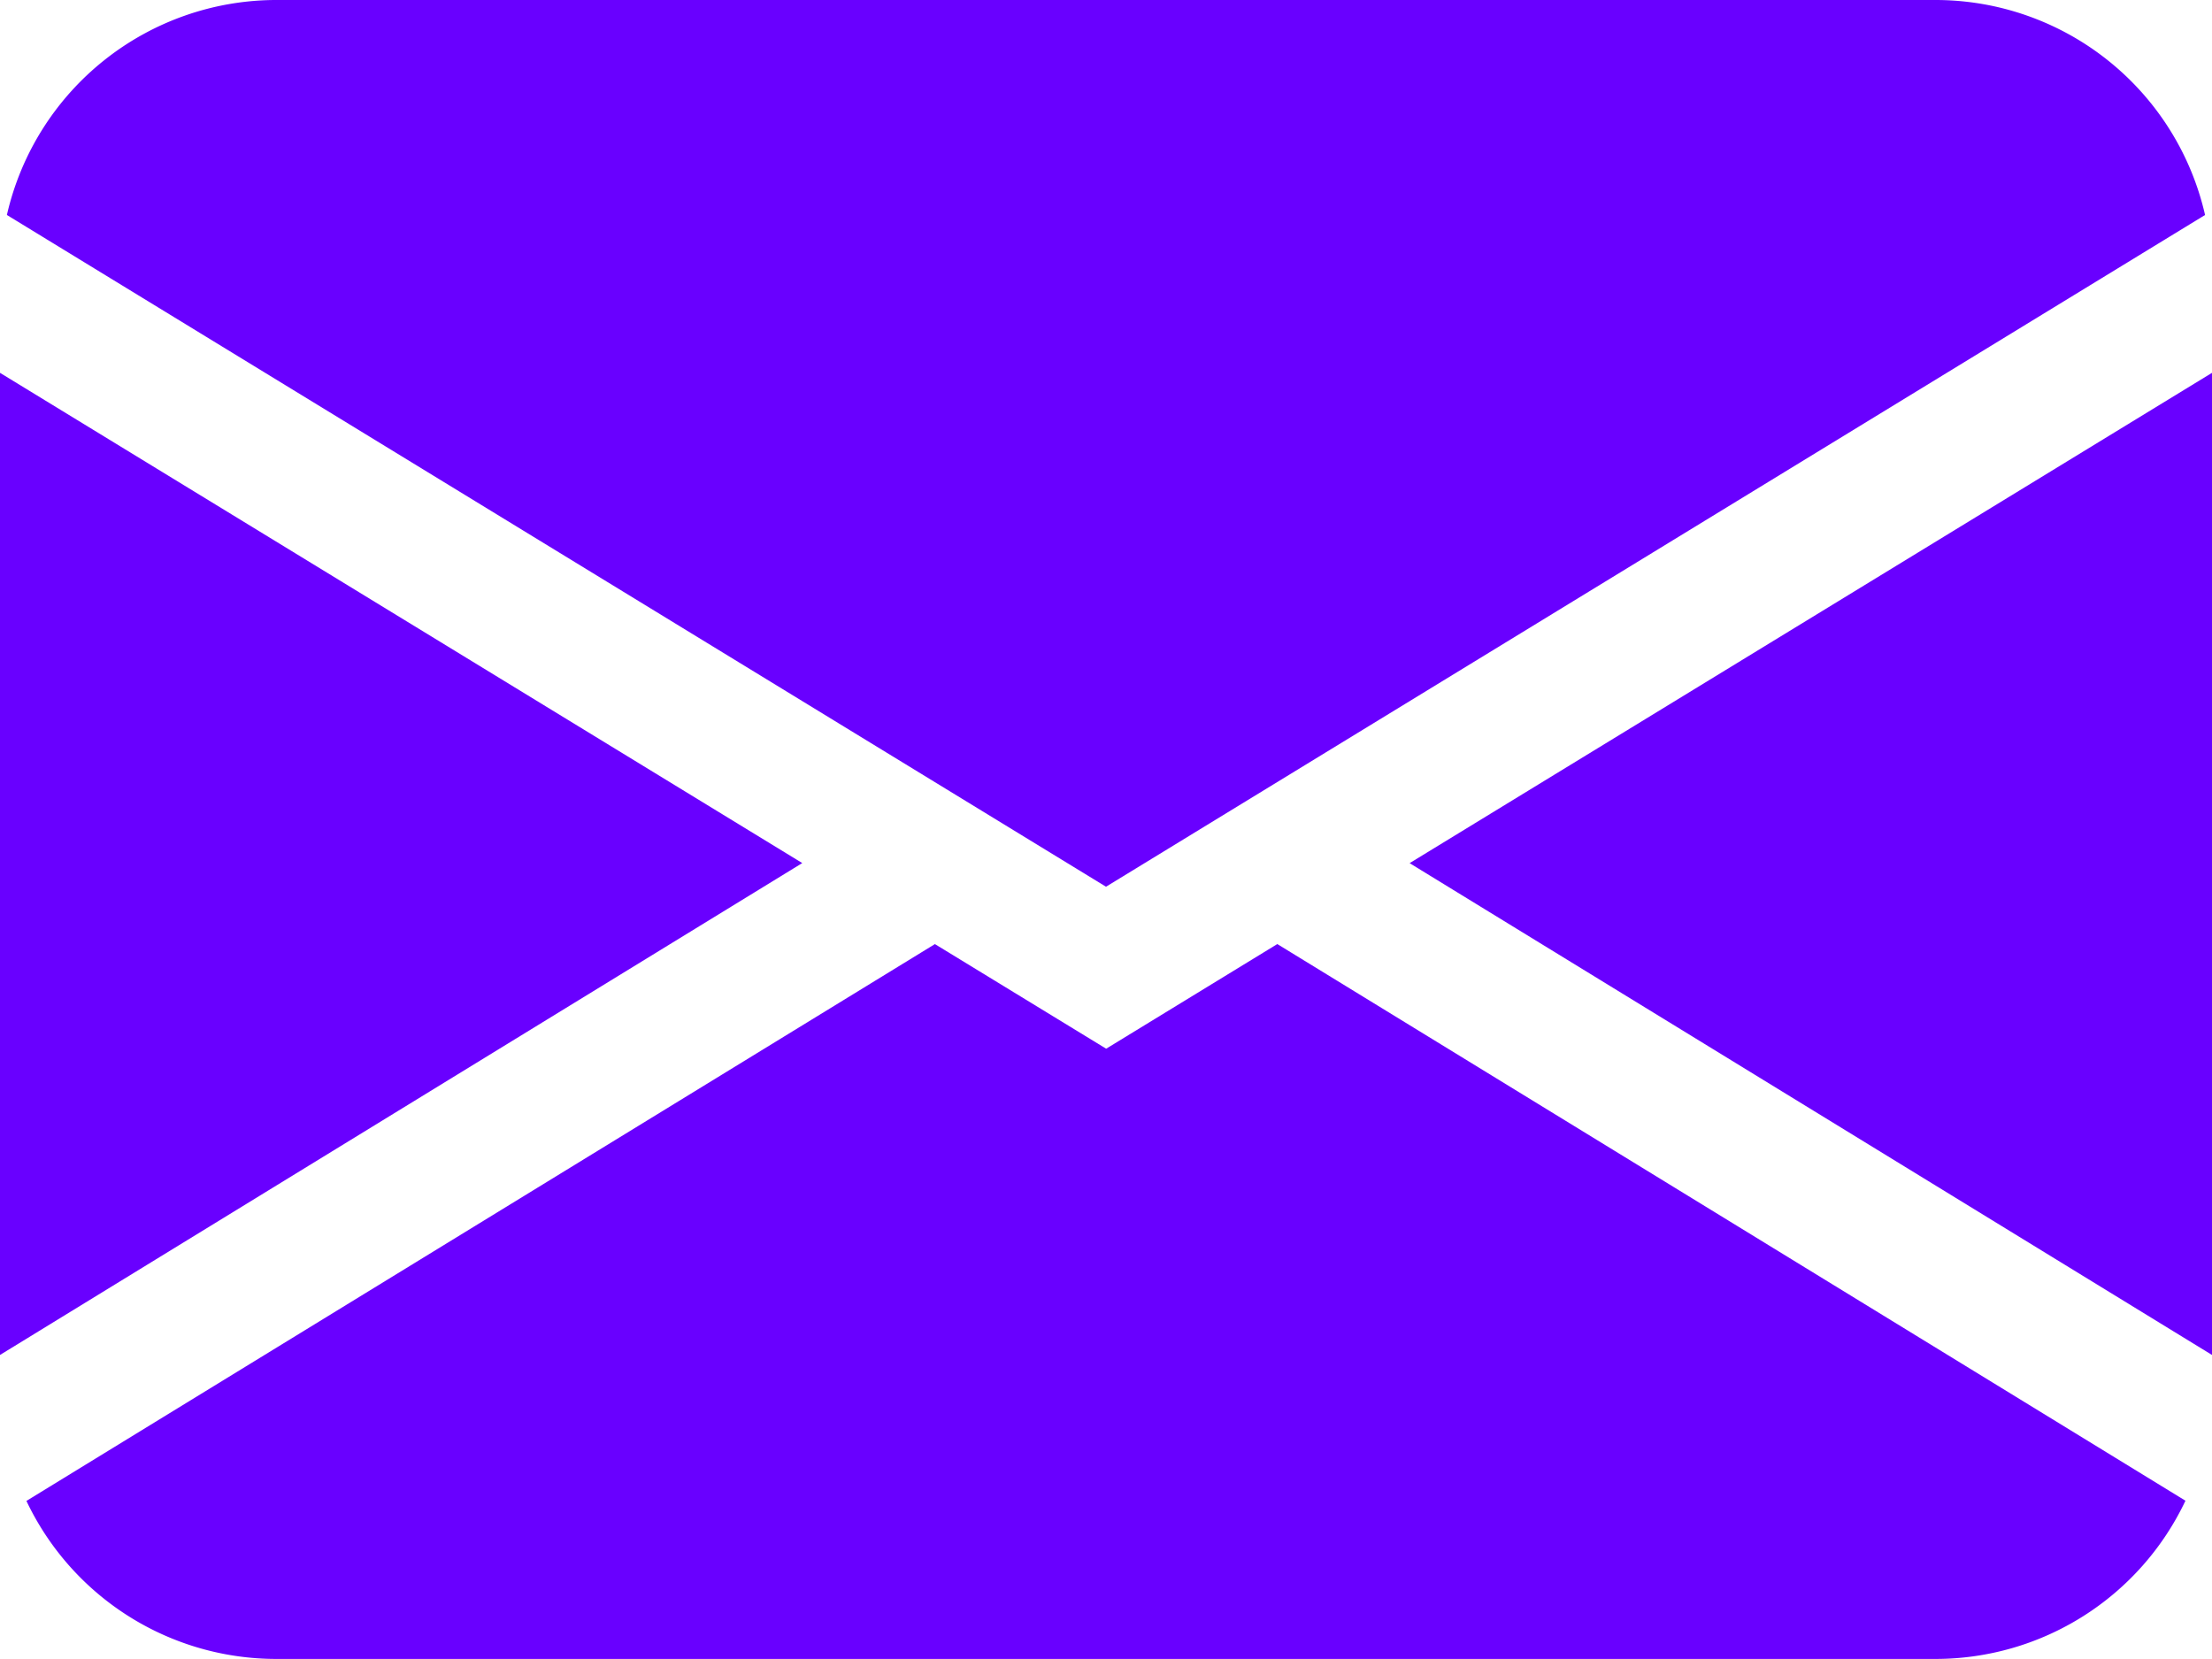
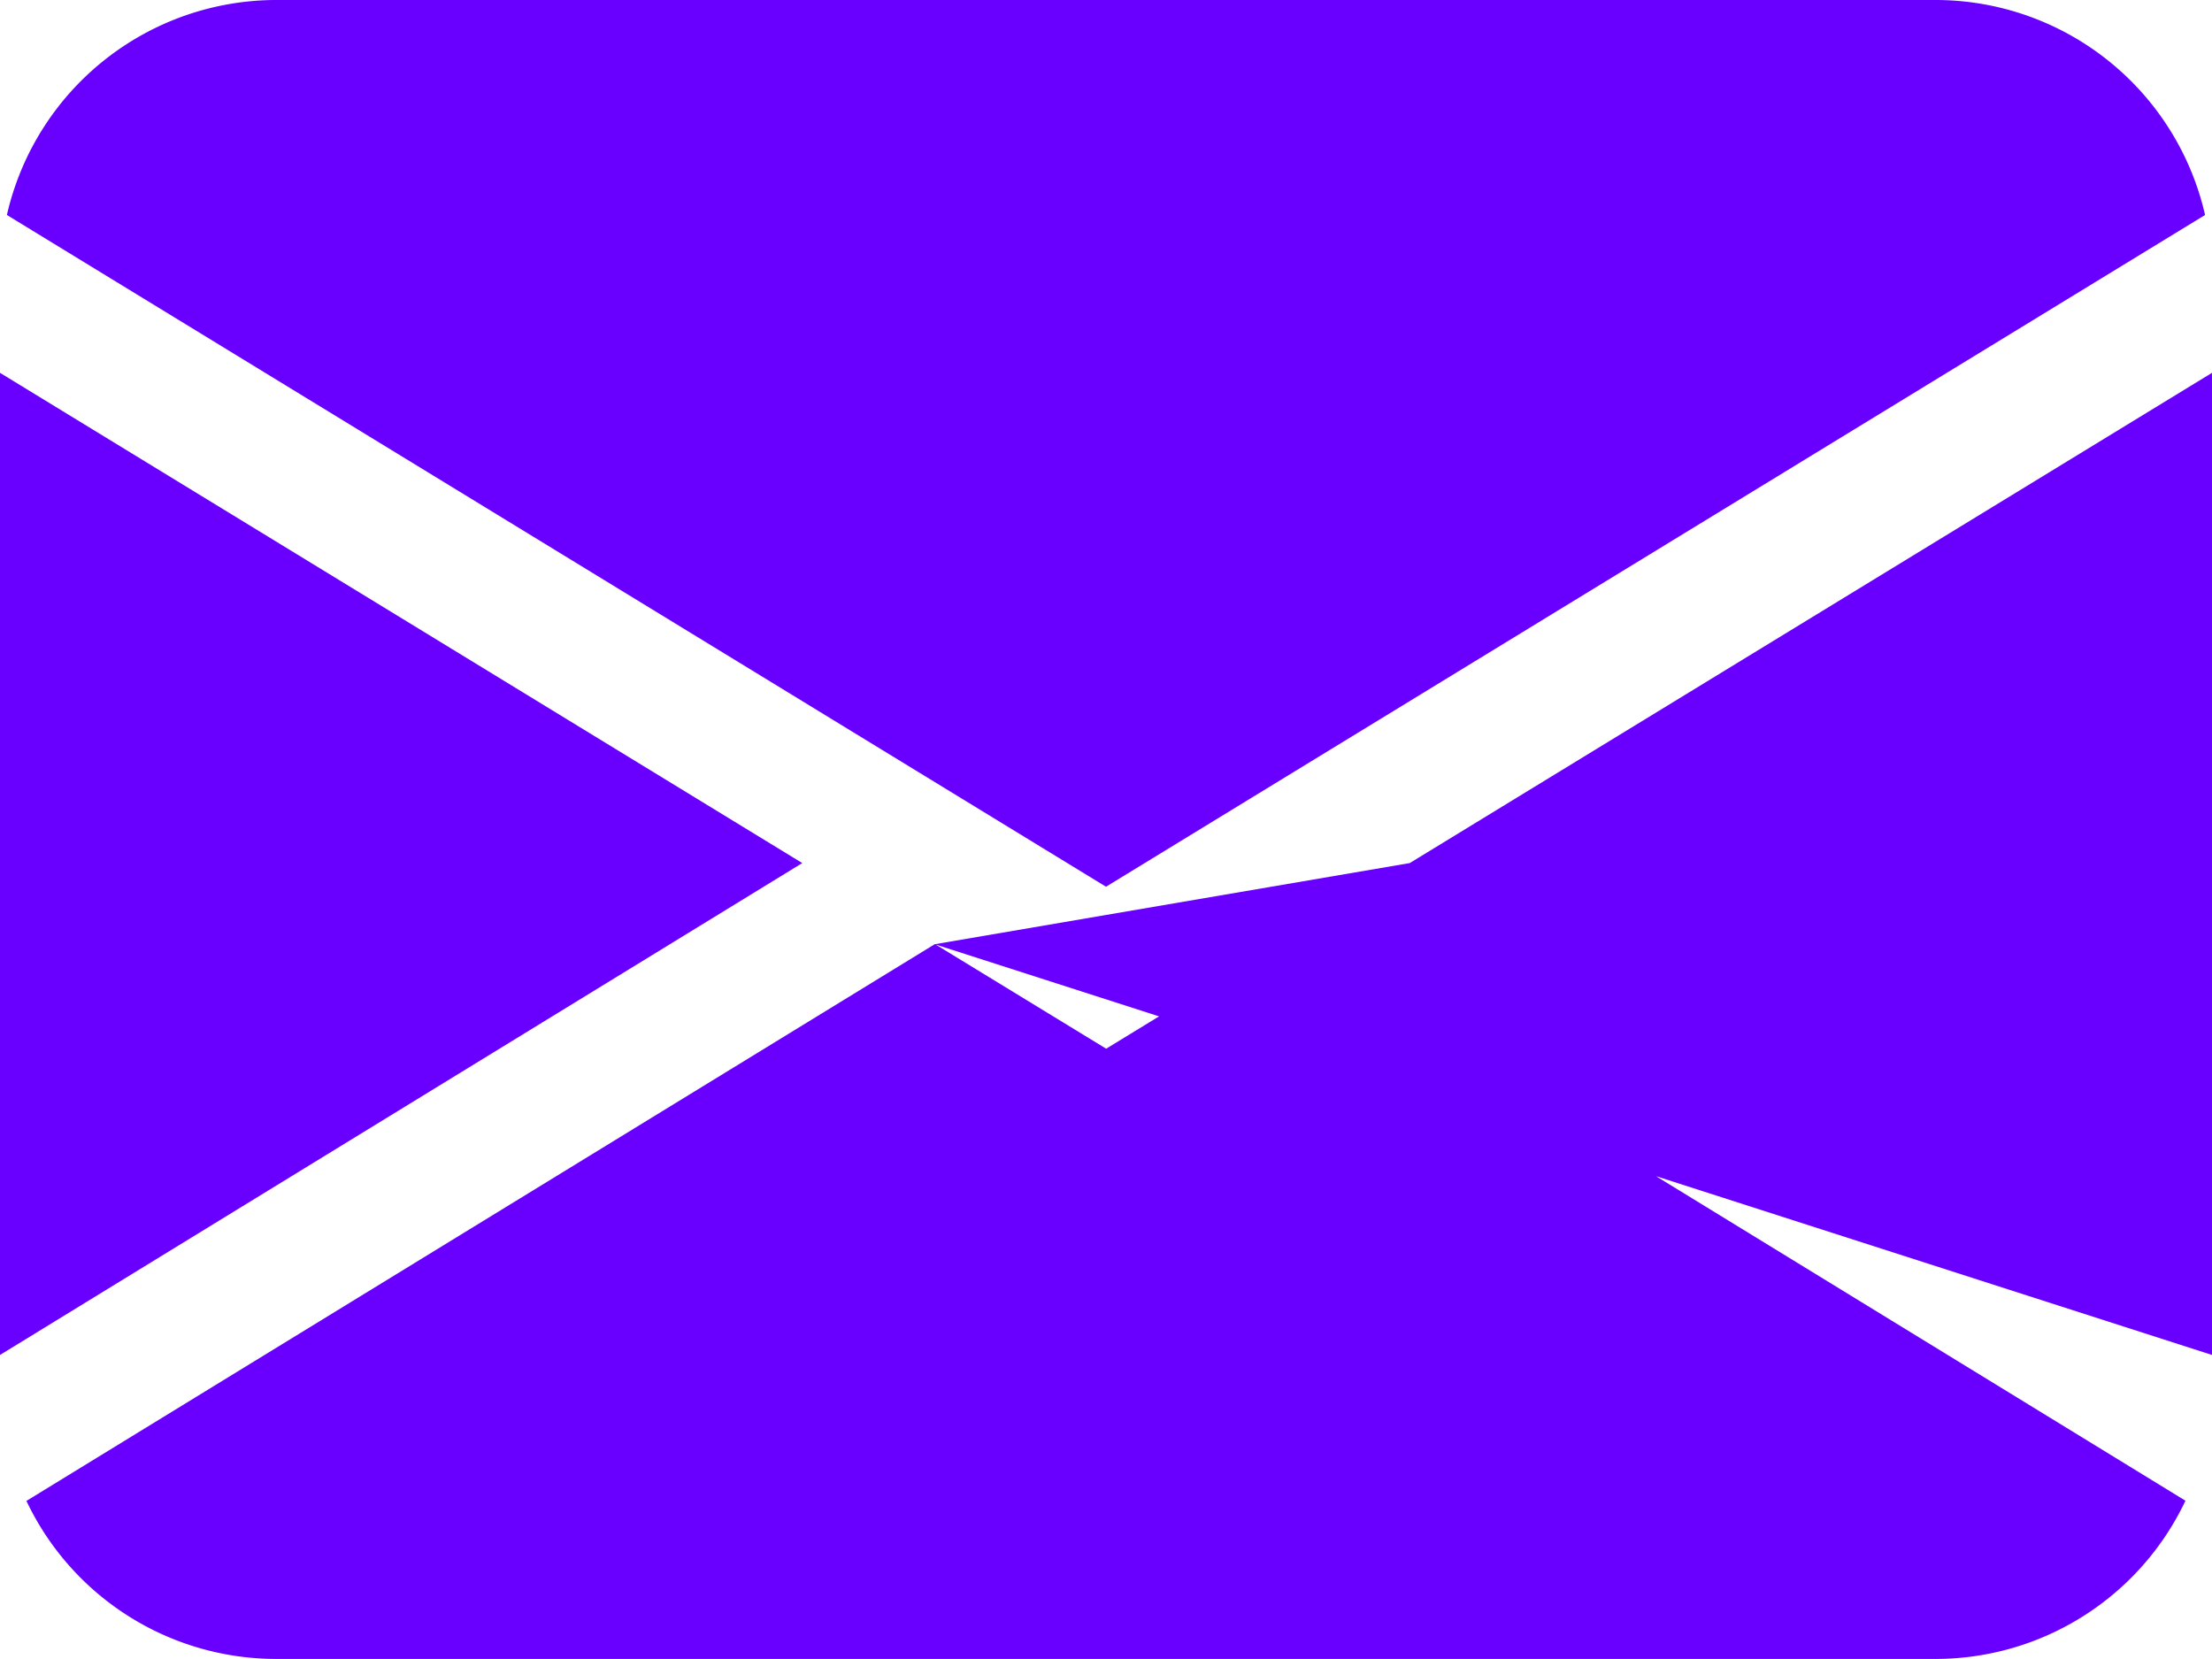
<svg xmlns="http://www.w3.org/2000/svg" width="53.586" height="40.188" viewBox="0 0 53.586 40.188">
-   <path id="envelope-fill" d="M.167,7.208A6.7,6.7,0,0,1,6.7,2H46.887a6.7,6.7,0,0,1,6.531,5.208L26.793,23.481ZM0,11.032V34.824L19.435,22.908ZM22.643,24.874.64,38.36A6.7,6.7,0,0,0,6.7,42.188H46.887a6.7,6.7,0,0,0,6.056-3.833l-22-13.485-4.146,2.535-4.15-2.535Zm11.507-1.963L53.586,34.824V11.032L34.151,22.908Z" transform="translate(0 -2)" fill="#6900ff" />
+   <path id="envelope-fill" d="M.167,7.208A6.7,6.7,0,0,1,6.7,2H46.887a6.7,6.7,0,0,1,6.531,5.208L26.793,23.481ZM0,11.032V34.824L19.435,22.908ZM22.643,24.874.64,38.36A6.7,6.7,0,0,0,6.7,42.188H46.887a6.7,6.7,0,0,0,6.056-3.833l-22-13.485-4.146,2.535-4.15-2.535ZL53.586,34.824V11.032L34.151,22.908Z" transform="translate(0 -2)" fill="#6900ff" />
</svg>